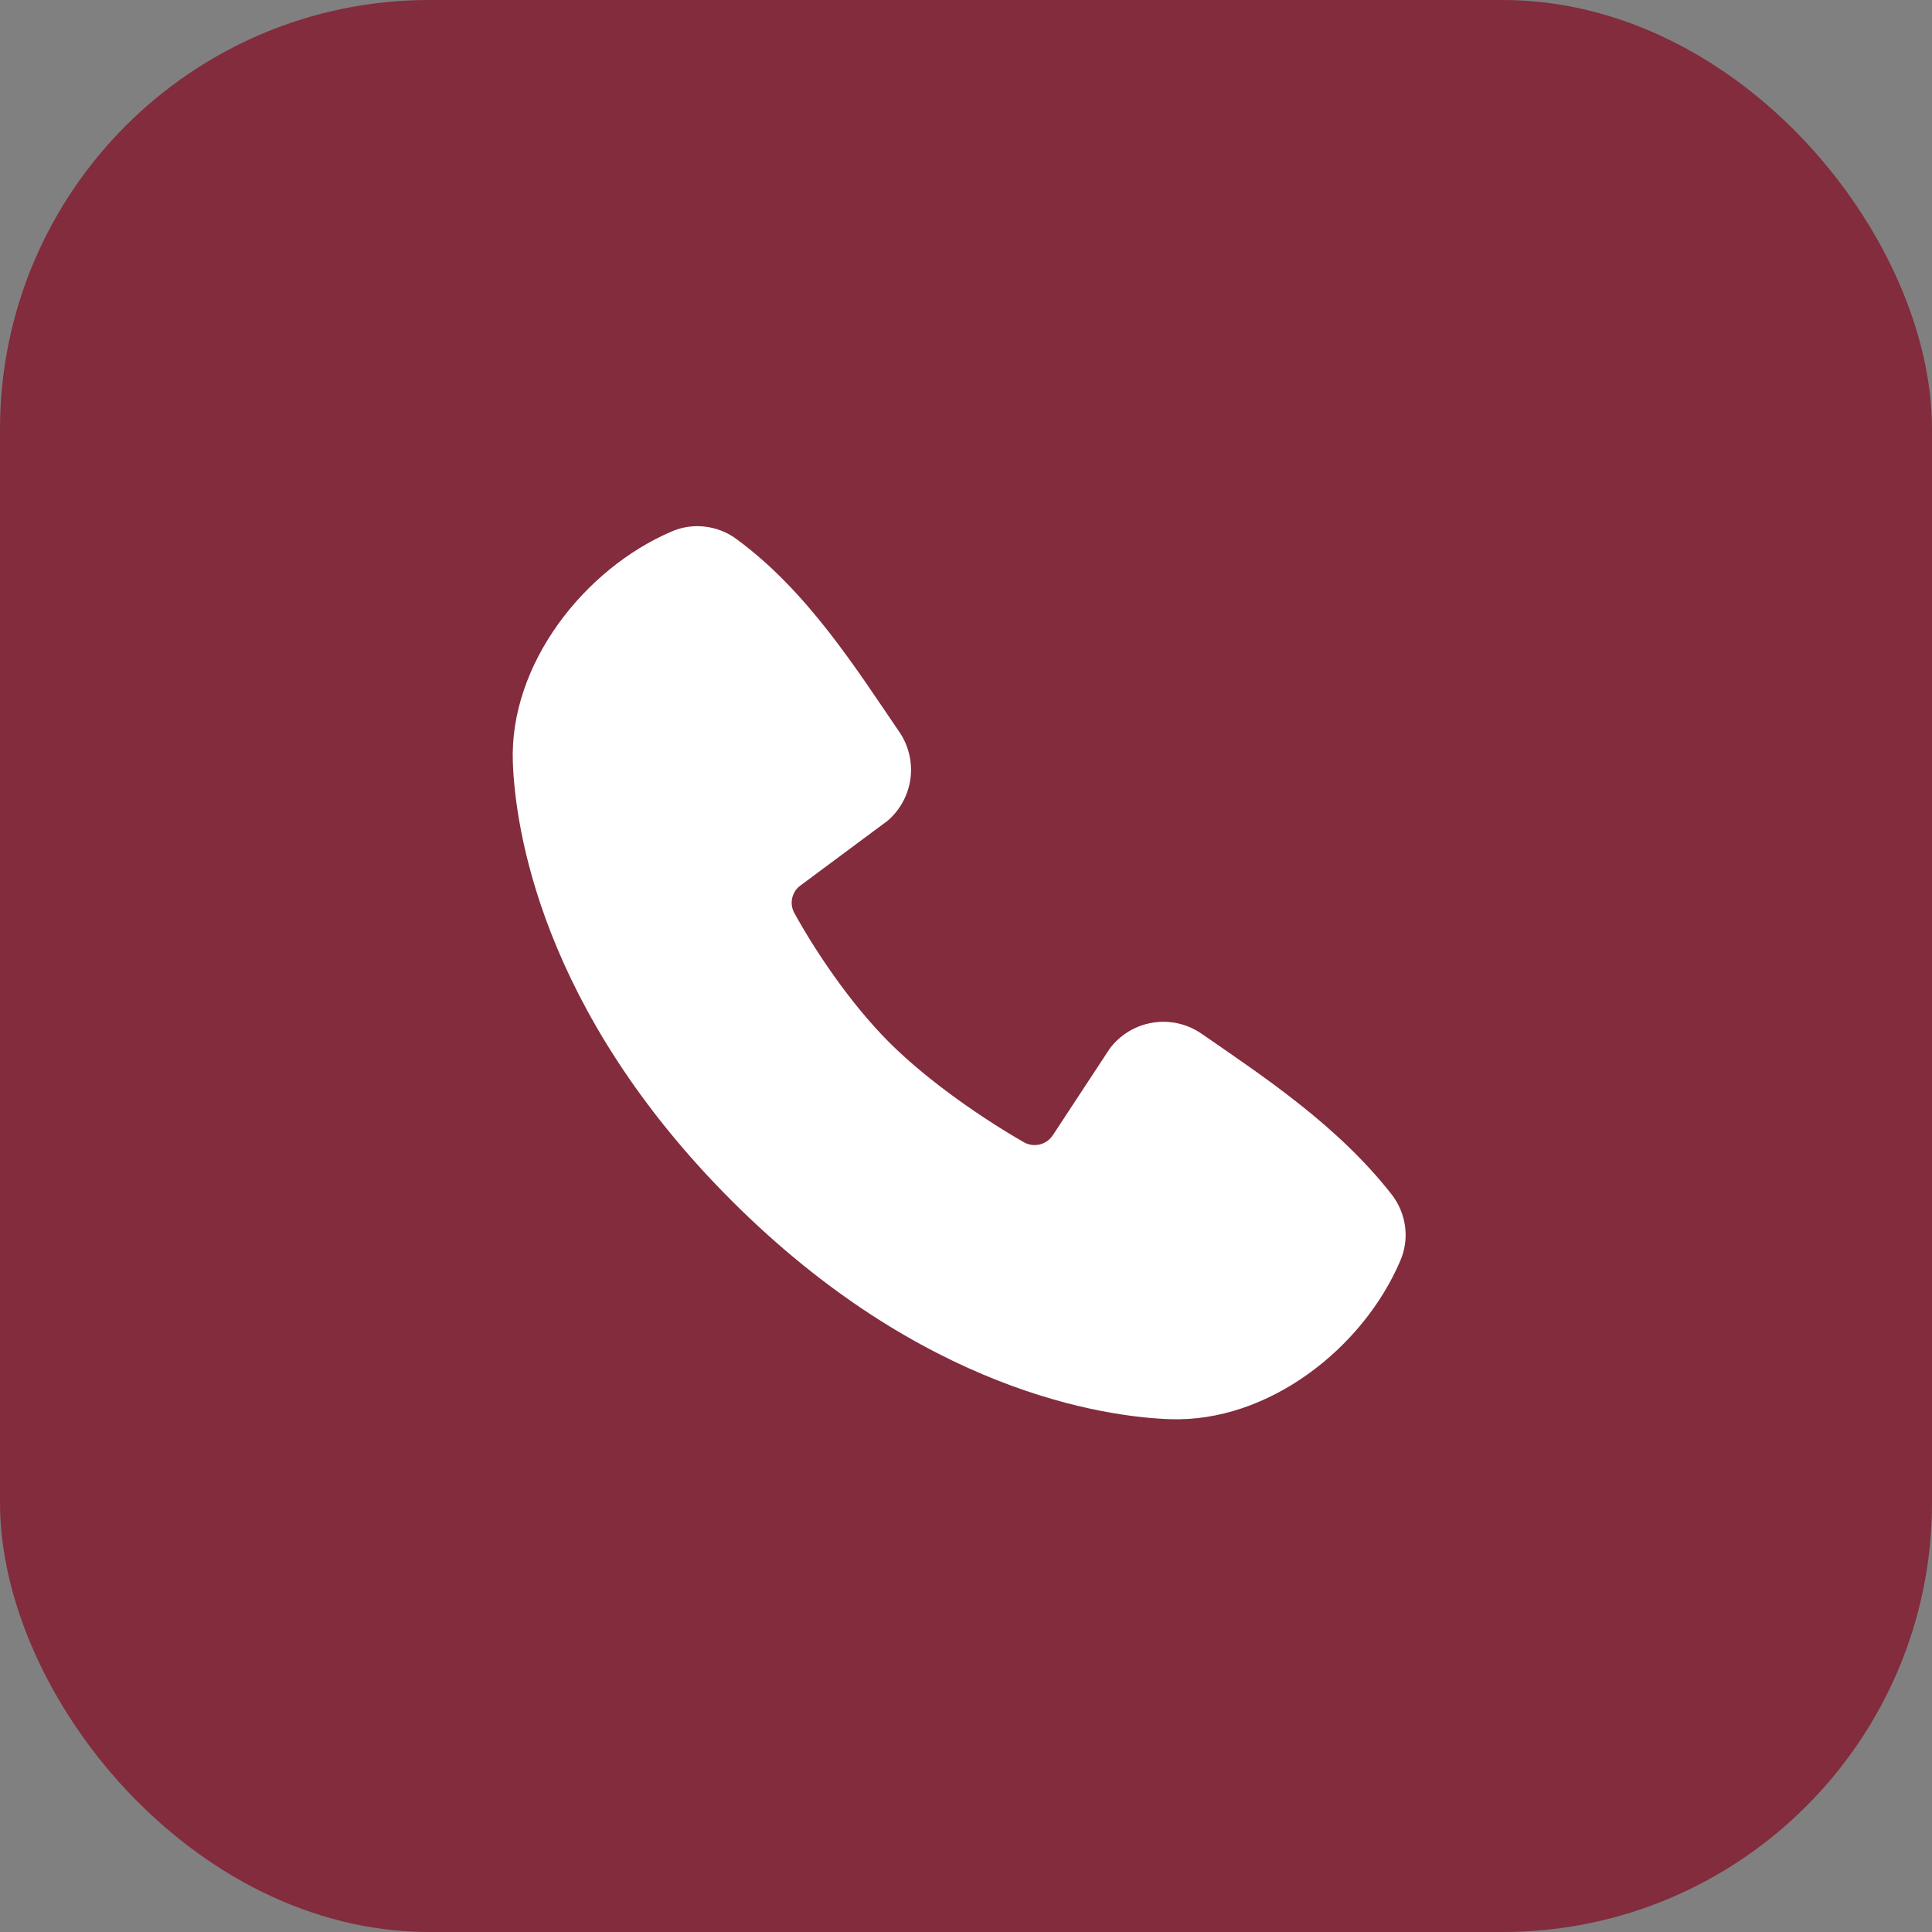
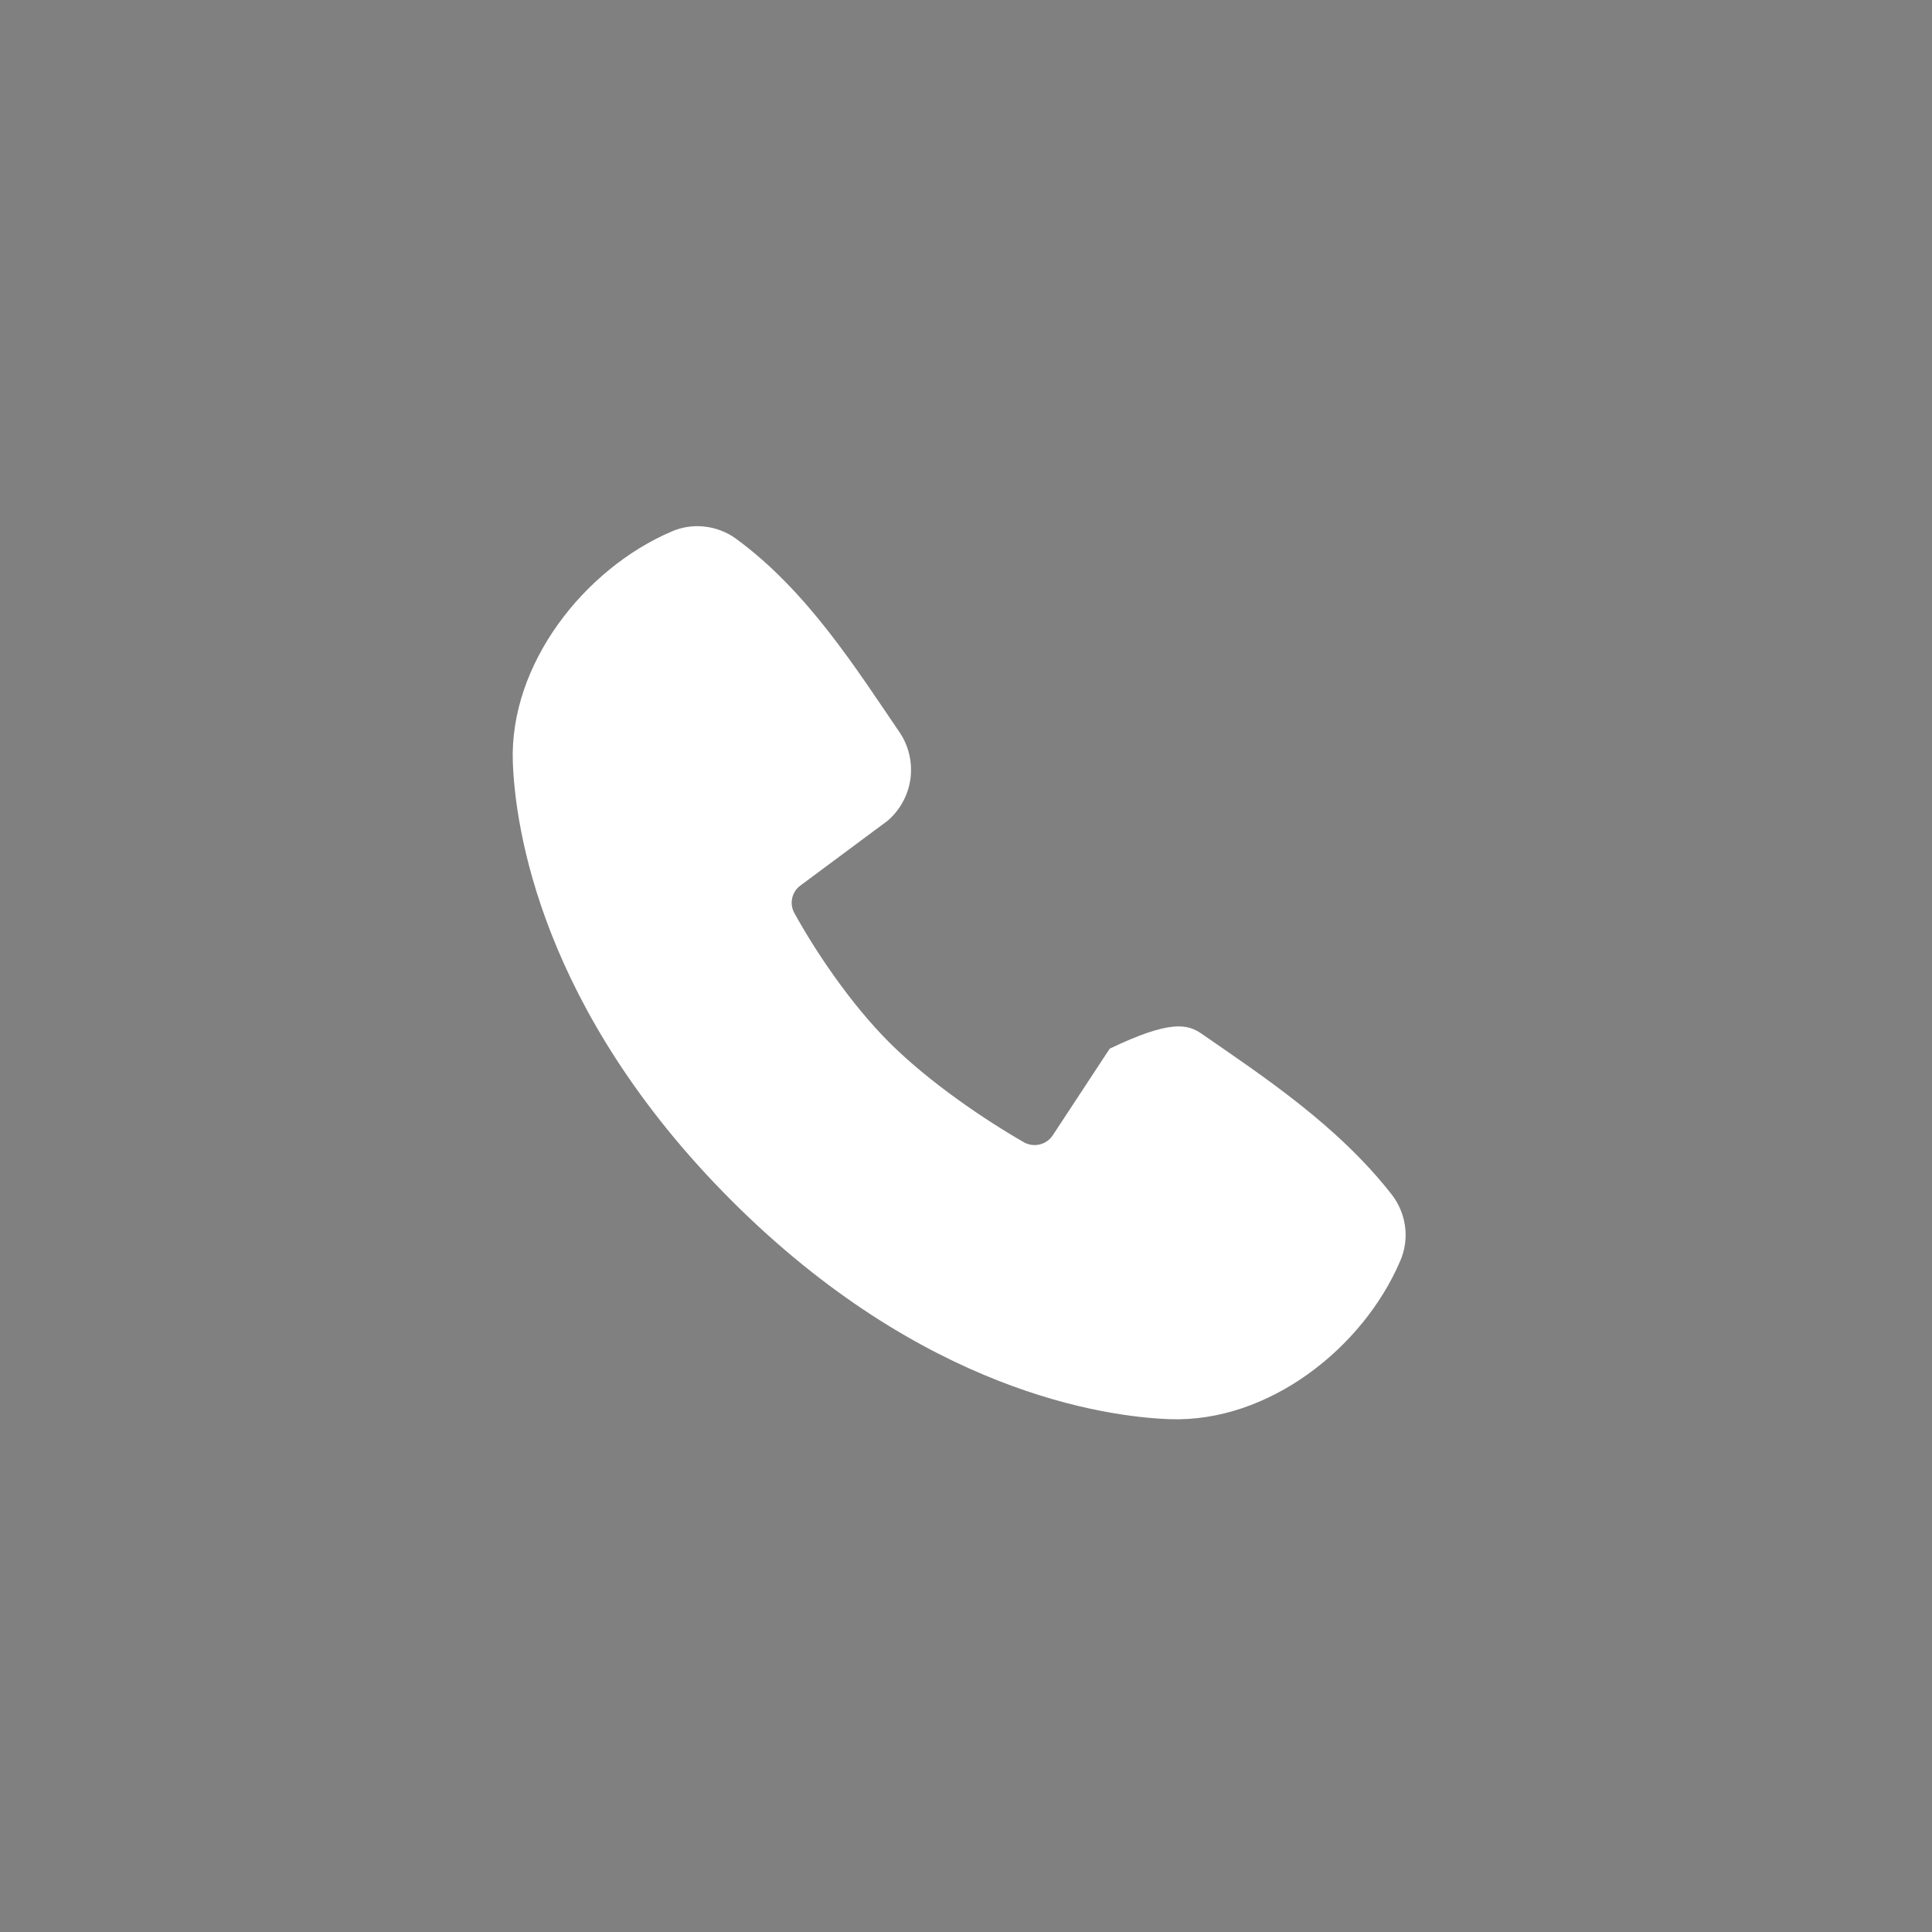
<svg xmlns="http://www.w3.org/2000/svg" width="18" height="18" viewBox="0 0 18 18" fill="none">
  <rect x="0" y="0" width="18" height="18" fill="#808080" stroke="none" />
-   <rect width="18" height="18" rx="4" fill="#822C3D" />
-   <path fill-rule="evenodd" clip-rule="evenodd" d="M10.896 13.222C10.296 13.2 8.596 12.965 6.815 11.185C5.035 9.404 4.8 7.704 4.778 7.103C4.744 6.188 5.445 5.3 6.255 4.953C6.352 4.91 6.459 4.894 6.564 4.906C6.67 4.918 6.771 4.956 6.857 5.019C7.523 5.505 7.983 6.24 8.378 6.818C8.465 6.944 8.502 7.099 8.483 7.252C8.463 7.404 8.388 7.544 8.272 7.645L7.459 8.249C7.419 8.277 7.392 8.319 7.381 8.366C7.37 8.413 7.377 8.463 7.4 8.505C7.584 8.84 7.911 9.338 8.286 9.713C8.662 10.088 9.183 10.438 9.541 10.643C9.586 10.668 9.639 10.675 9.689 10.662C9.739 10.65 9.782 10.618 9.81 10.575L10.339 9.77C10.436 9.64 10.58 9.554 10.739 9.528C10.899 9.502 11.062 9.539 11.195 9.631C11.782 10.037 12.466 10.489 12.967 11.13C13.034 11.217 13.077 11.32 13.091 11.429C13.105 11.538 13.089 11.649 13.045 11.749C12.697 12.563 11.814 13.256 10.896 13.222Z" fill="white" />
+   <path fill-rule="evenodd" clip-rule="evenodd" d="M10.896 13.222C10.296 13.2 8.596 12.965 6.815 11.185C5.035 9.404 4.8 7.704 4.778 7.103C4.744 6.188 5.445 5.3 6.255 4.953C6.352 4.91 6.459 4.894 6.564 4.906C6.67 4.918 6.771 4.956 6.857 5.019C7.523 5.505 7.983 6.24 8.378 6.818C8.465 6.944 8.502 7.099 8.483 7.252C8.463 7.404 8.388 7.544 8.272 7.645L7.459 8.249C7.419 8.277 7.392 8.319 7.381 8.366C7.37 8.413 7.377 8.463 7.4 8.505C7.584 8.84 7.911 9.338 8.286 9.713C8.662 10.088 9.183 10.438 9.541 10.643C9.586 10.668 9.639 10.675 9.689 10.662C9.739 10.65 9.782 10.618 9.81 10.575L10.339 9.77C10.899 9.502 11.062 9.539 11.195 9.631C11.782 10.037 12.466 10.489 12.967 11.13C13.034 11.217 13.077 11.32 13.091 11.429C13.105 11.538 13.089 11.649 13.045 11.749C12.697 12.563 11.814 13.256 10.896 13.222Z" fill="white" />
</svg>